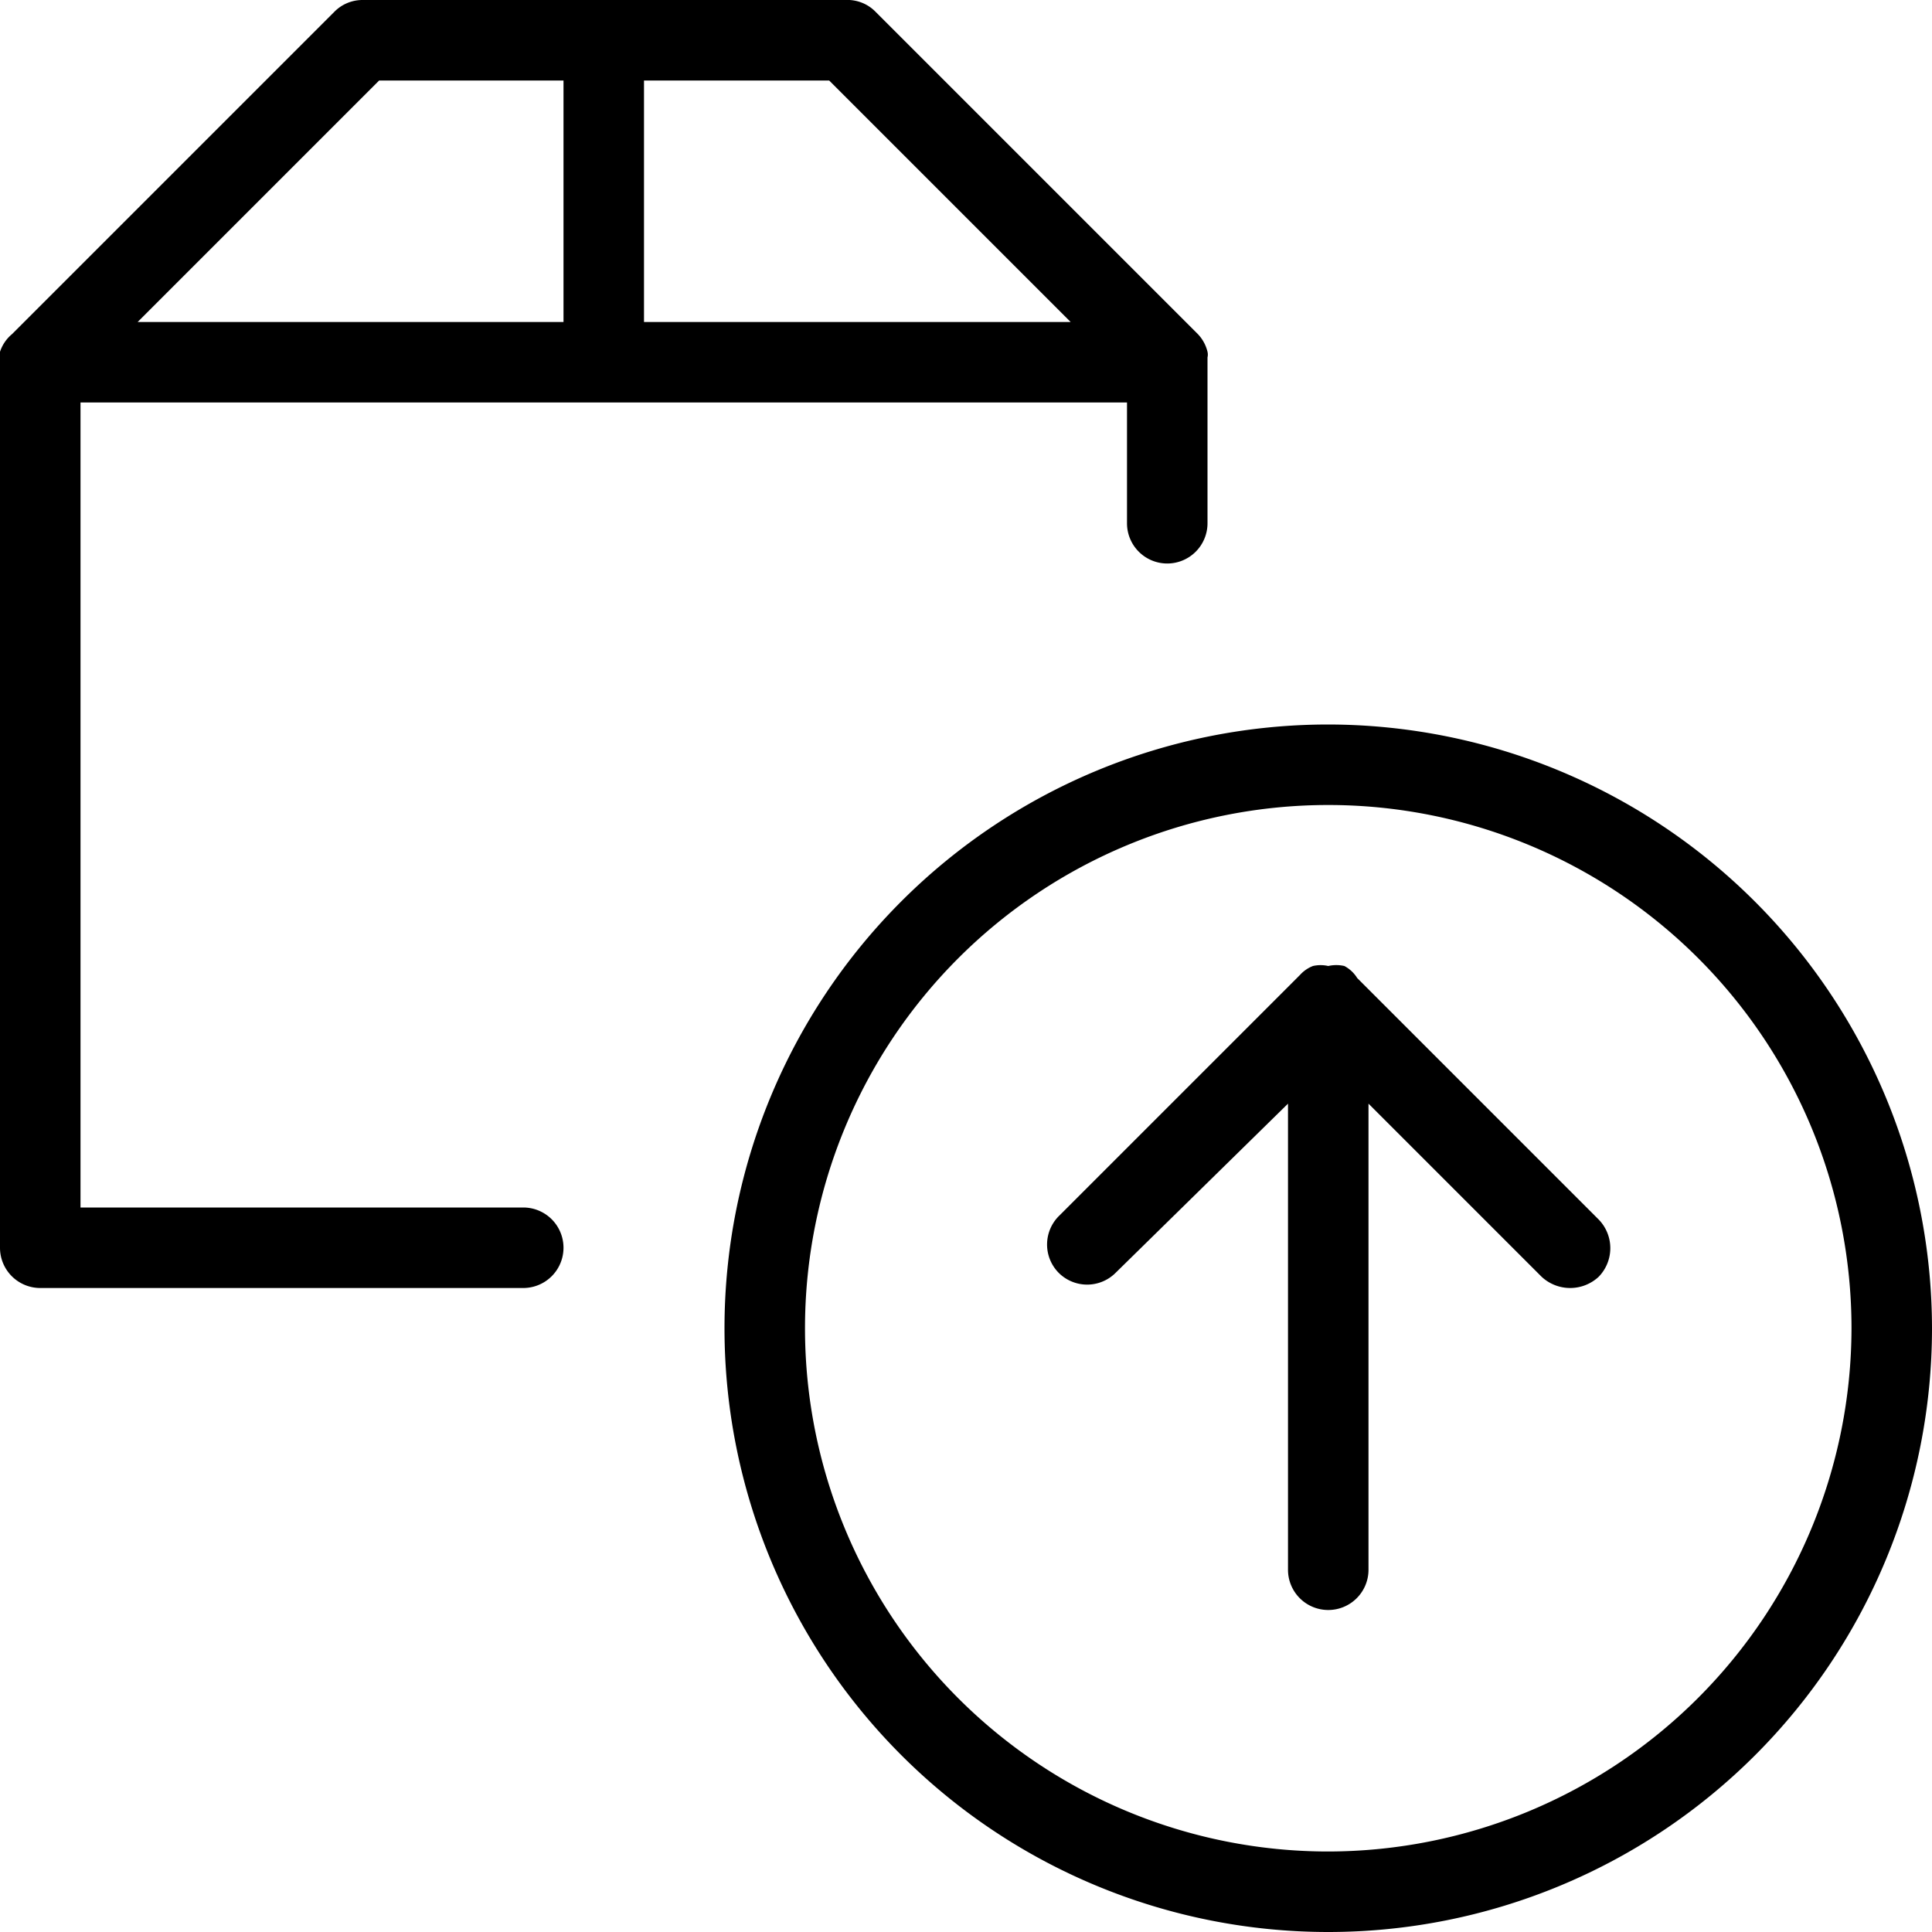
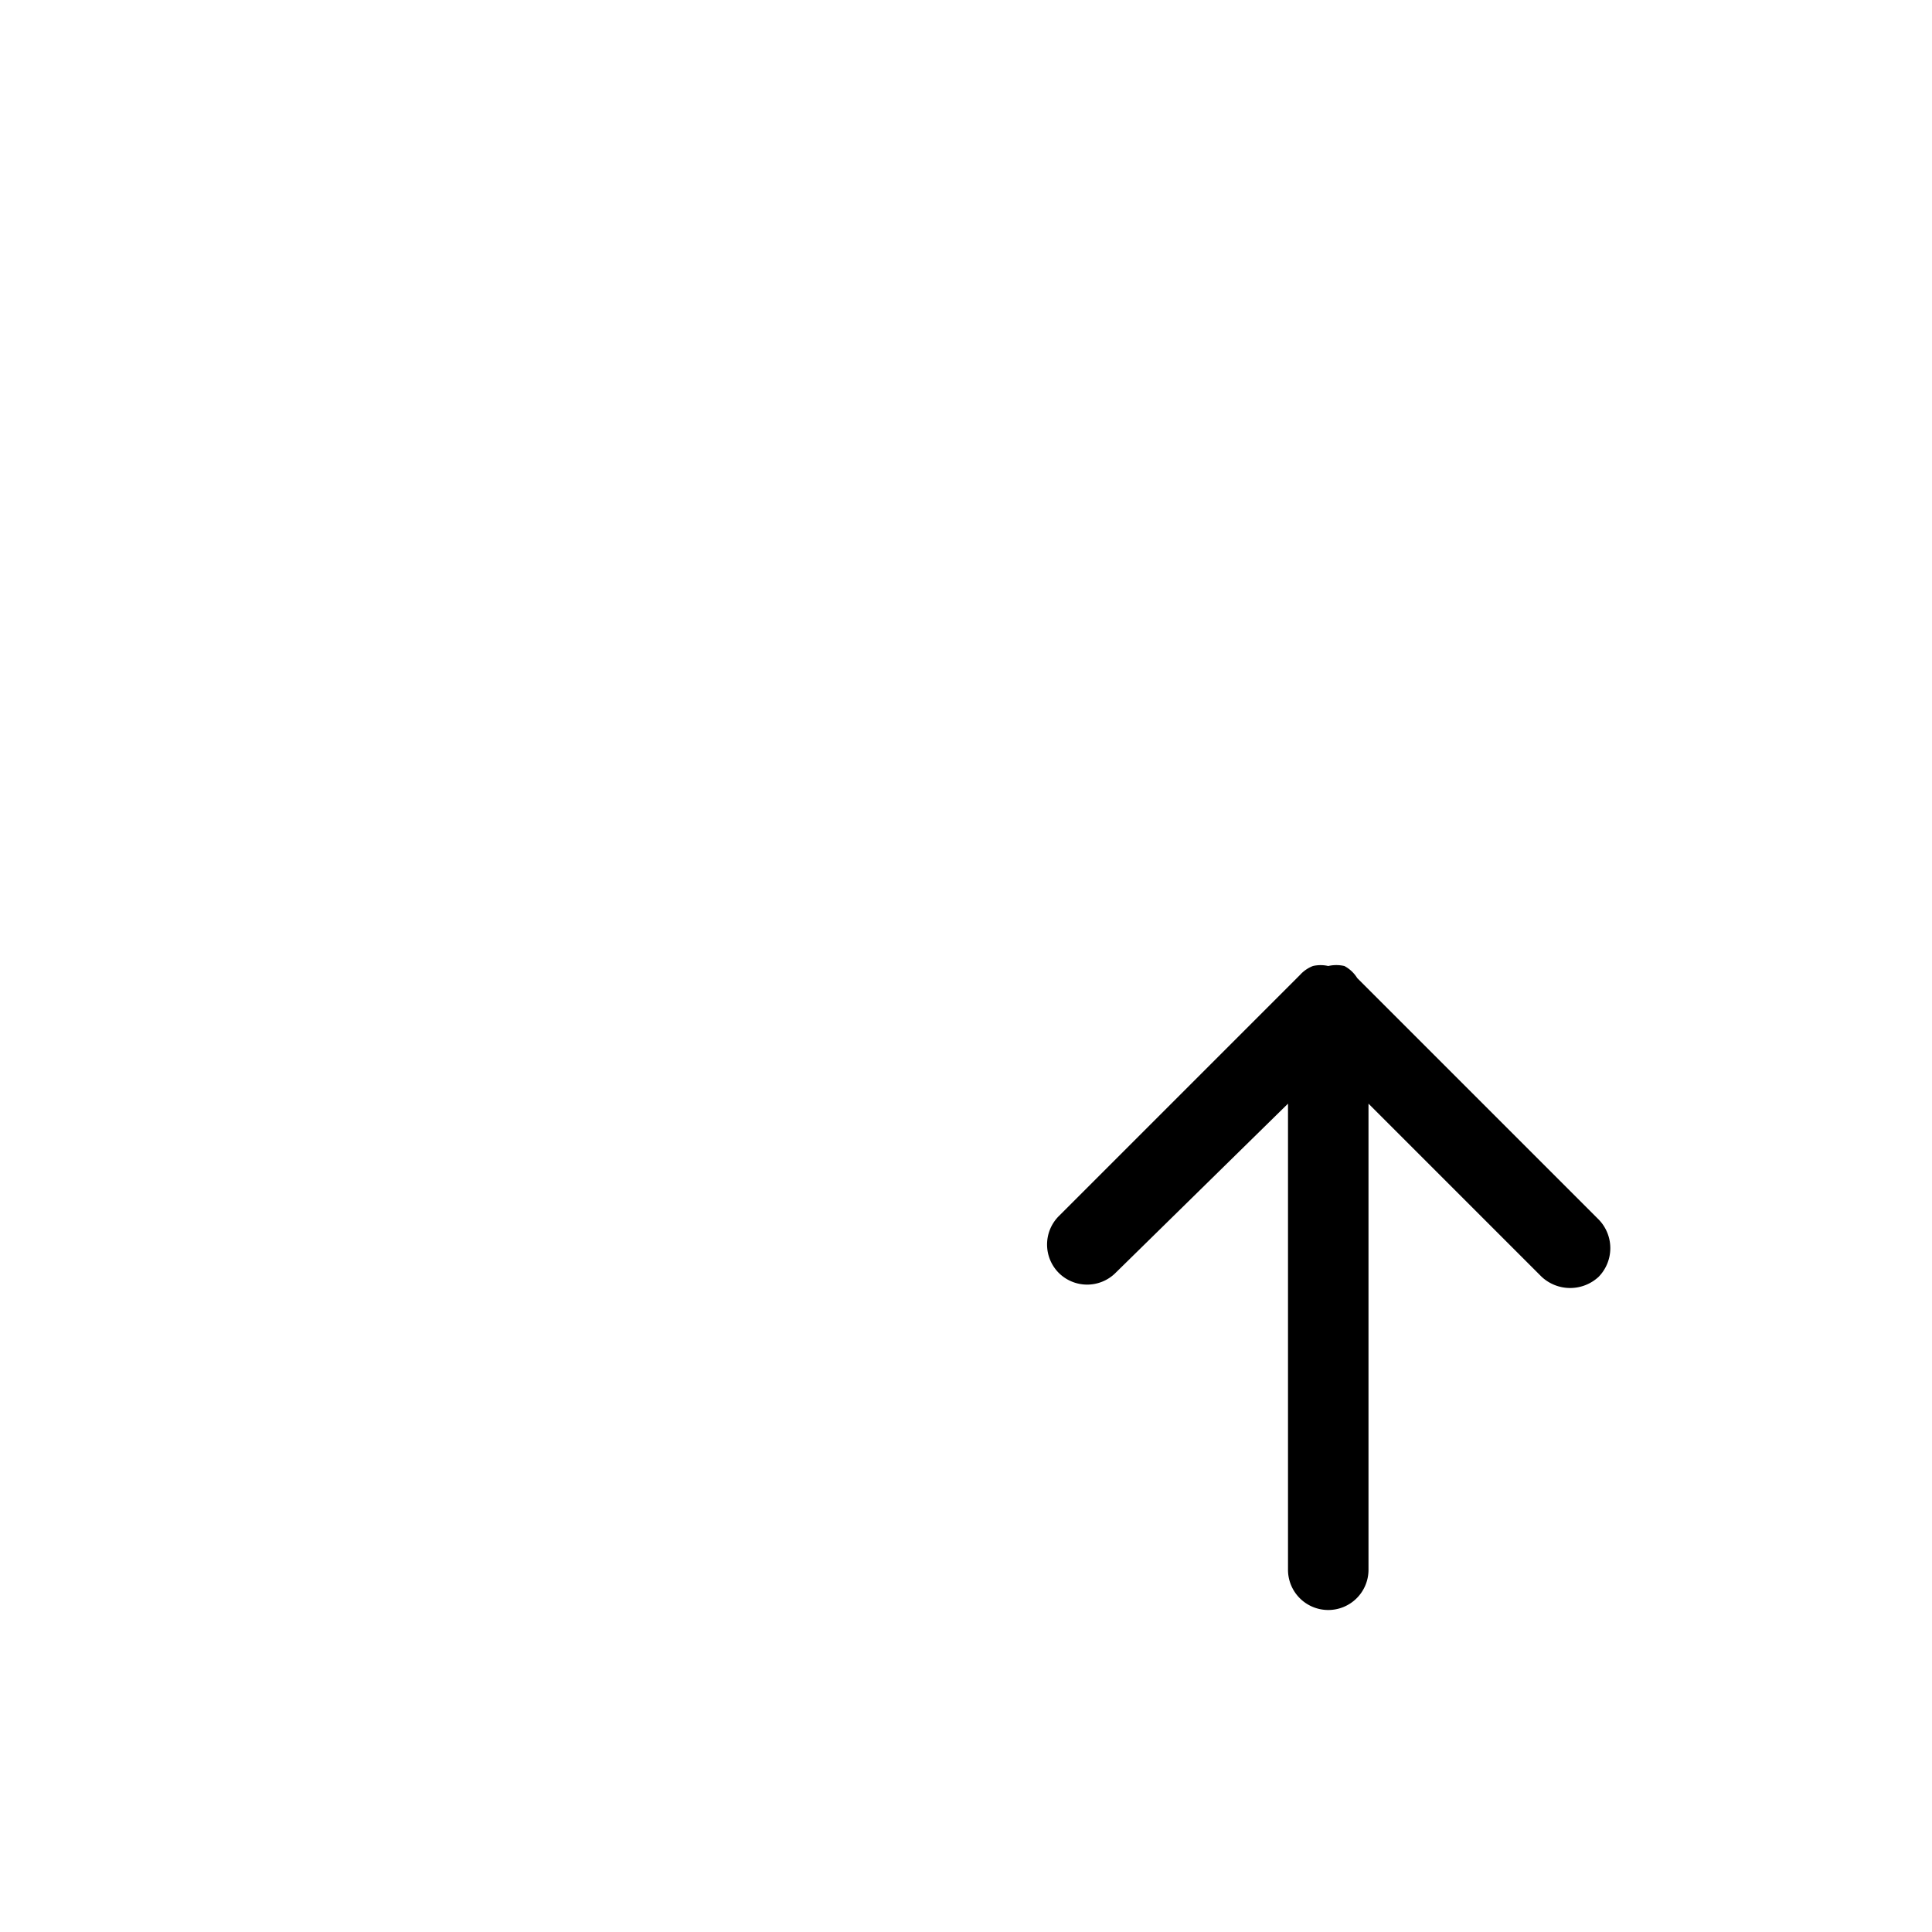
<svg xmlns="http://www.w3.org/2000/svg" viewBox="0 0 24 24" width="24" height="24">
  <title>stock</title>
-   <path d="M16.5,9A7.5,7.5,0,1,0,24,16.5,7.51,7.51,0,0,0,16.5,9Zm0,14A6.5,6.5,0,1,1,23,16.5,6.51,6.51,0,0,1,16.5,23Z" fill="#000" fill-rule="evenodd" />
  <path d="M16.86,12.15A.42.42,0,0,0,16.7,12a.45.45,0,0,0-.2,0,.43.43,0,0,0-.19,0,.42.42,0,0,0-.16.11l-3,3a.5.5,0,0,0,0,.7.5.5,0,0,0,.71,0L16,13.71V19.5a.5.5,0,0,0,.5.5.5.5,0,0,0,.5-.5V13.71l2.15,2.15a.52.52,0,0,0,.71,0,.51.51,0,0,0,0-.71Z" fill="#000" fill-rule="evenodd" />
-   <path d="M14,5V6.5a.5.5,0,0,0,.5.5.5.5,0,0,0,.5-.5v-2s0,0,0-.06a.15.15,0,0,0,0-.07.48.48,0,0,0-.12-.22l-4-4A.49.49,0,0,0,10.5,0h-6a.49.49,0,0,0-.35.15l-4,4A.48.48,0,0,0,0,4.37a.15.15,0,0,0,0,.07A.14.14,0,0,0,0,4.5v11a.5.5,0,0,0,.5.5h6a.5.5,0,0,0,0-1H1V5Zm-.7-1H8V1h2.3ZM4.71,1H7V4H1.71Z" fill="#000" fill-rule="evenodd" />
</svg>